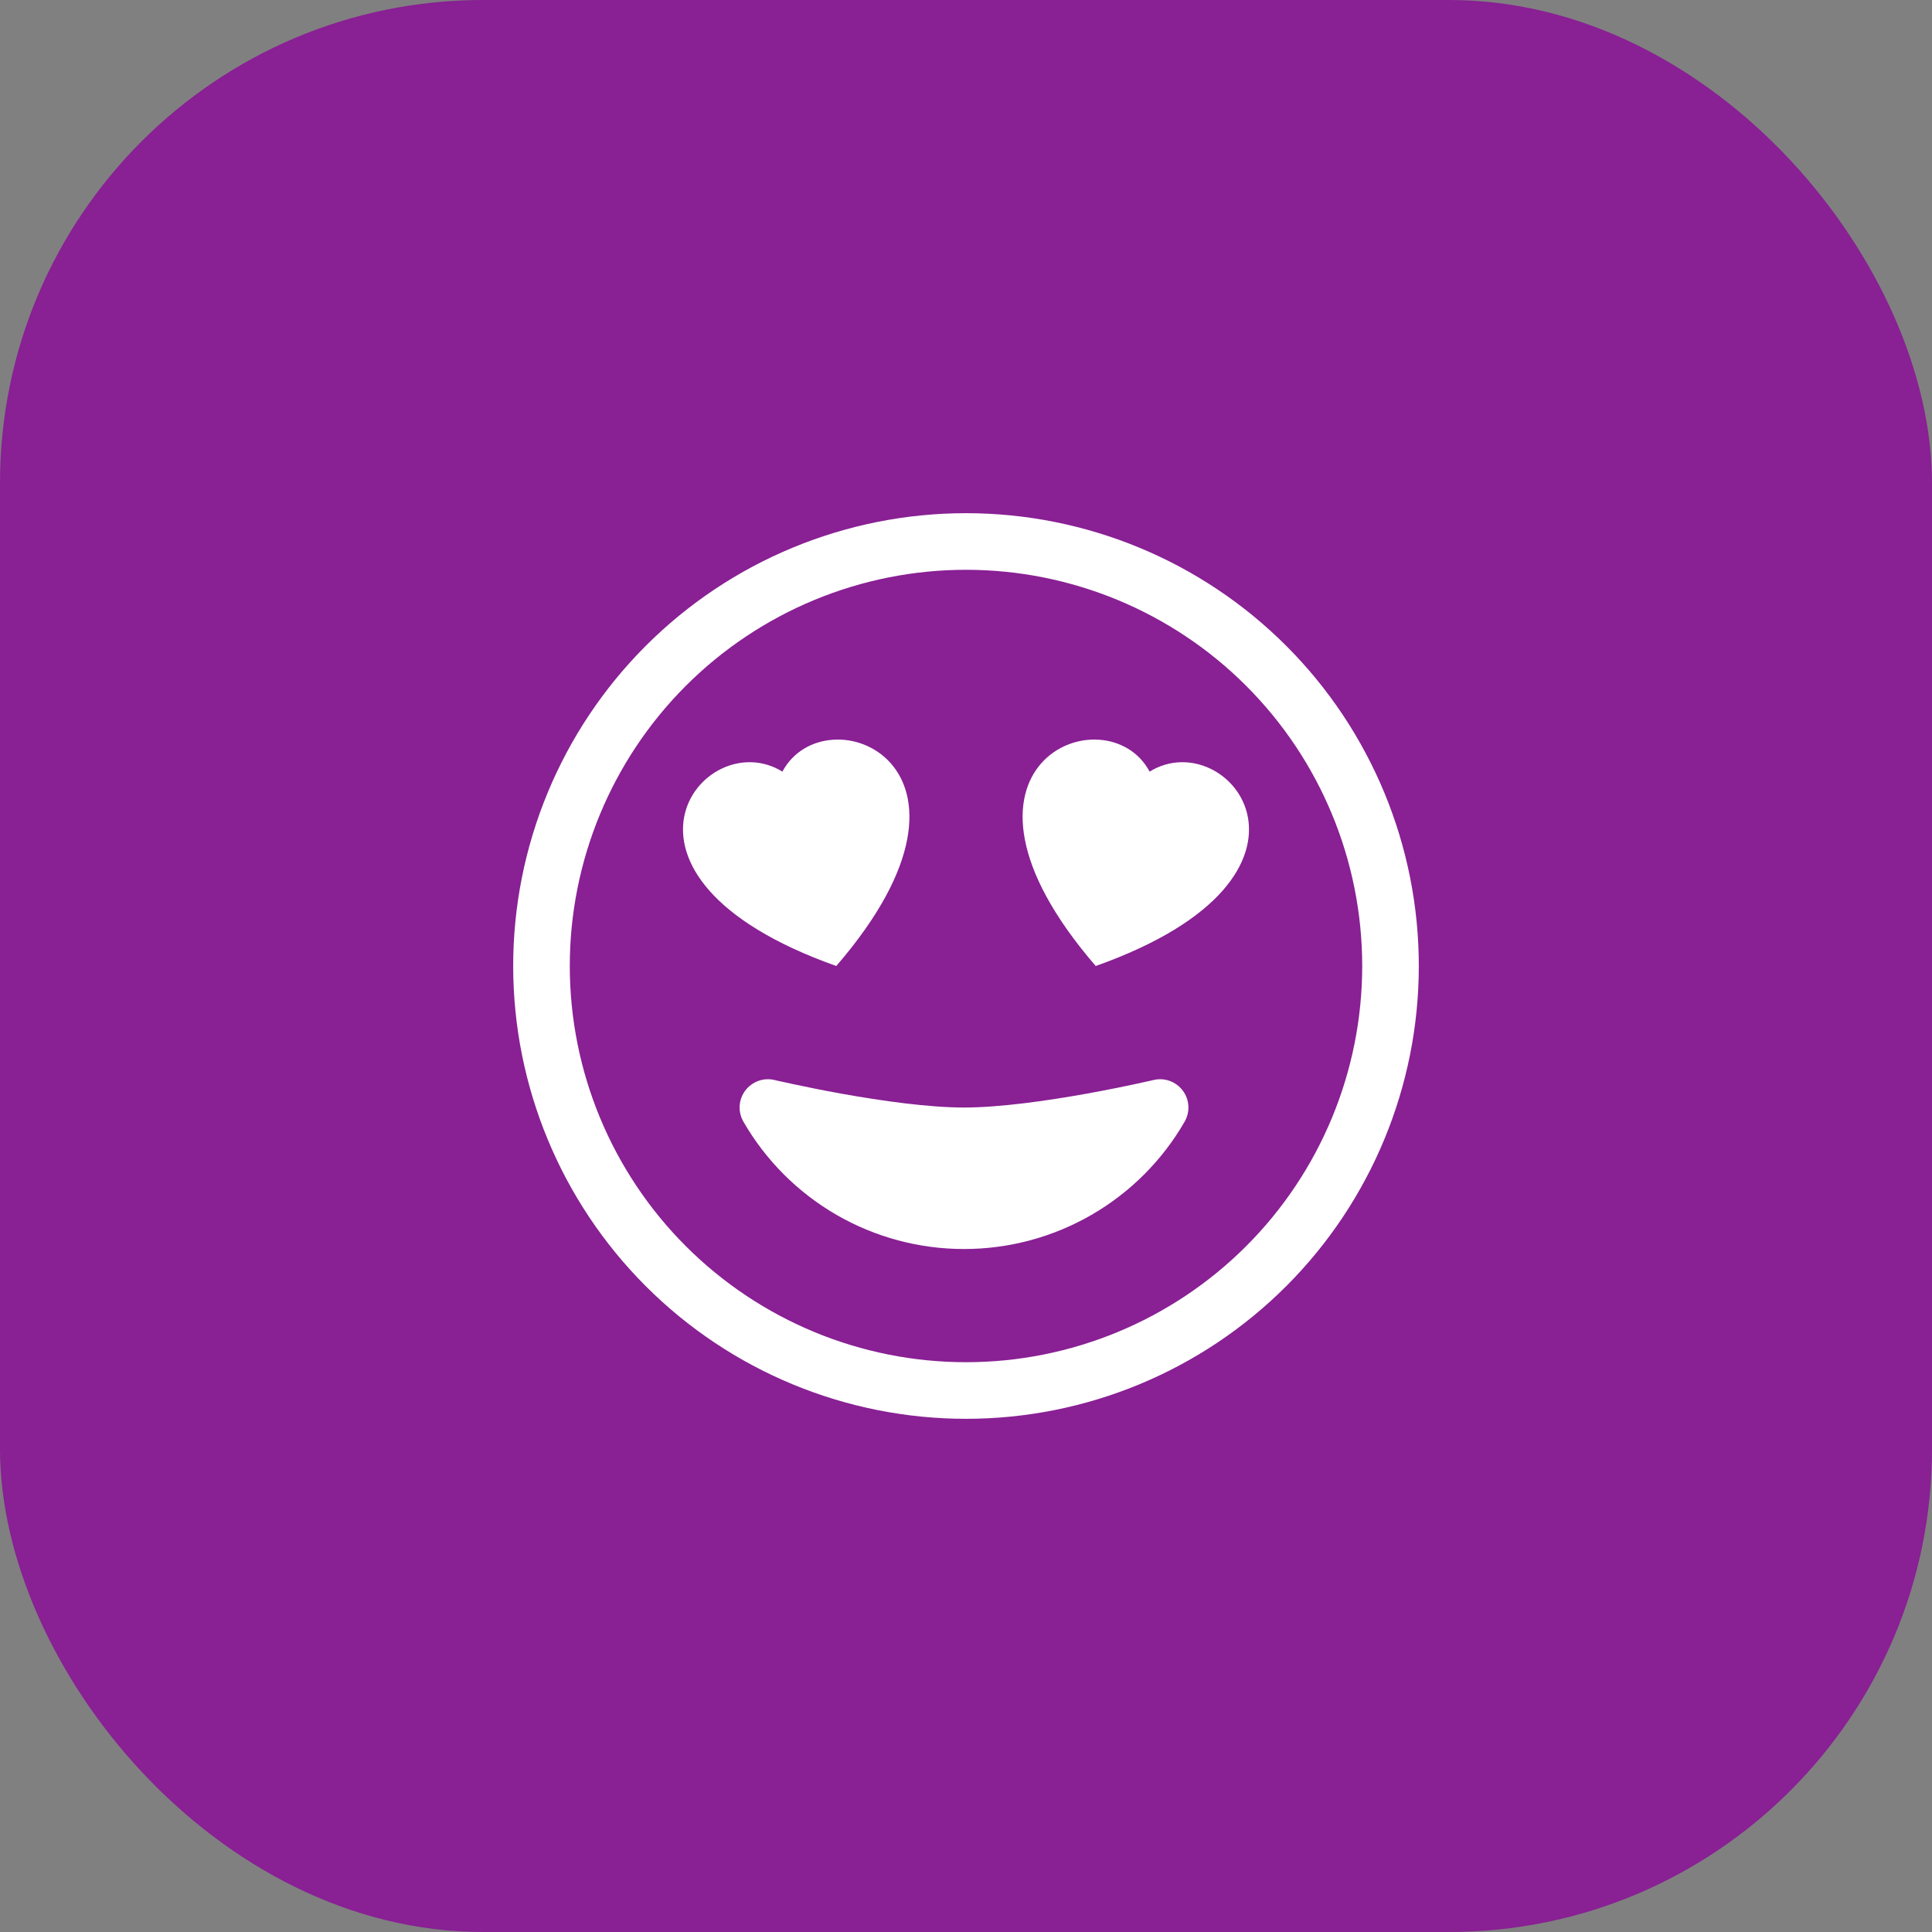
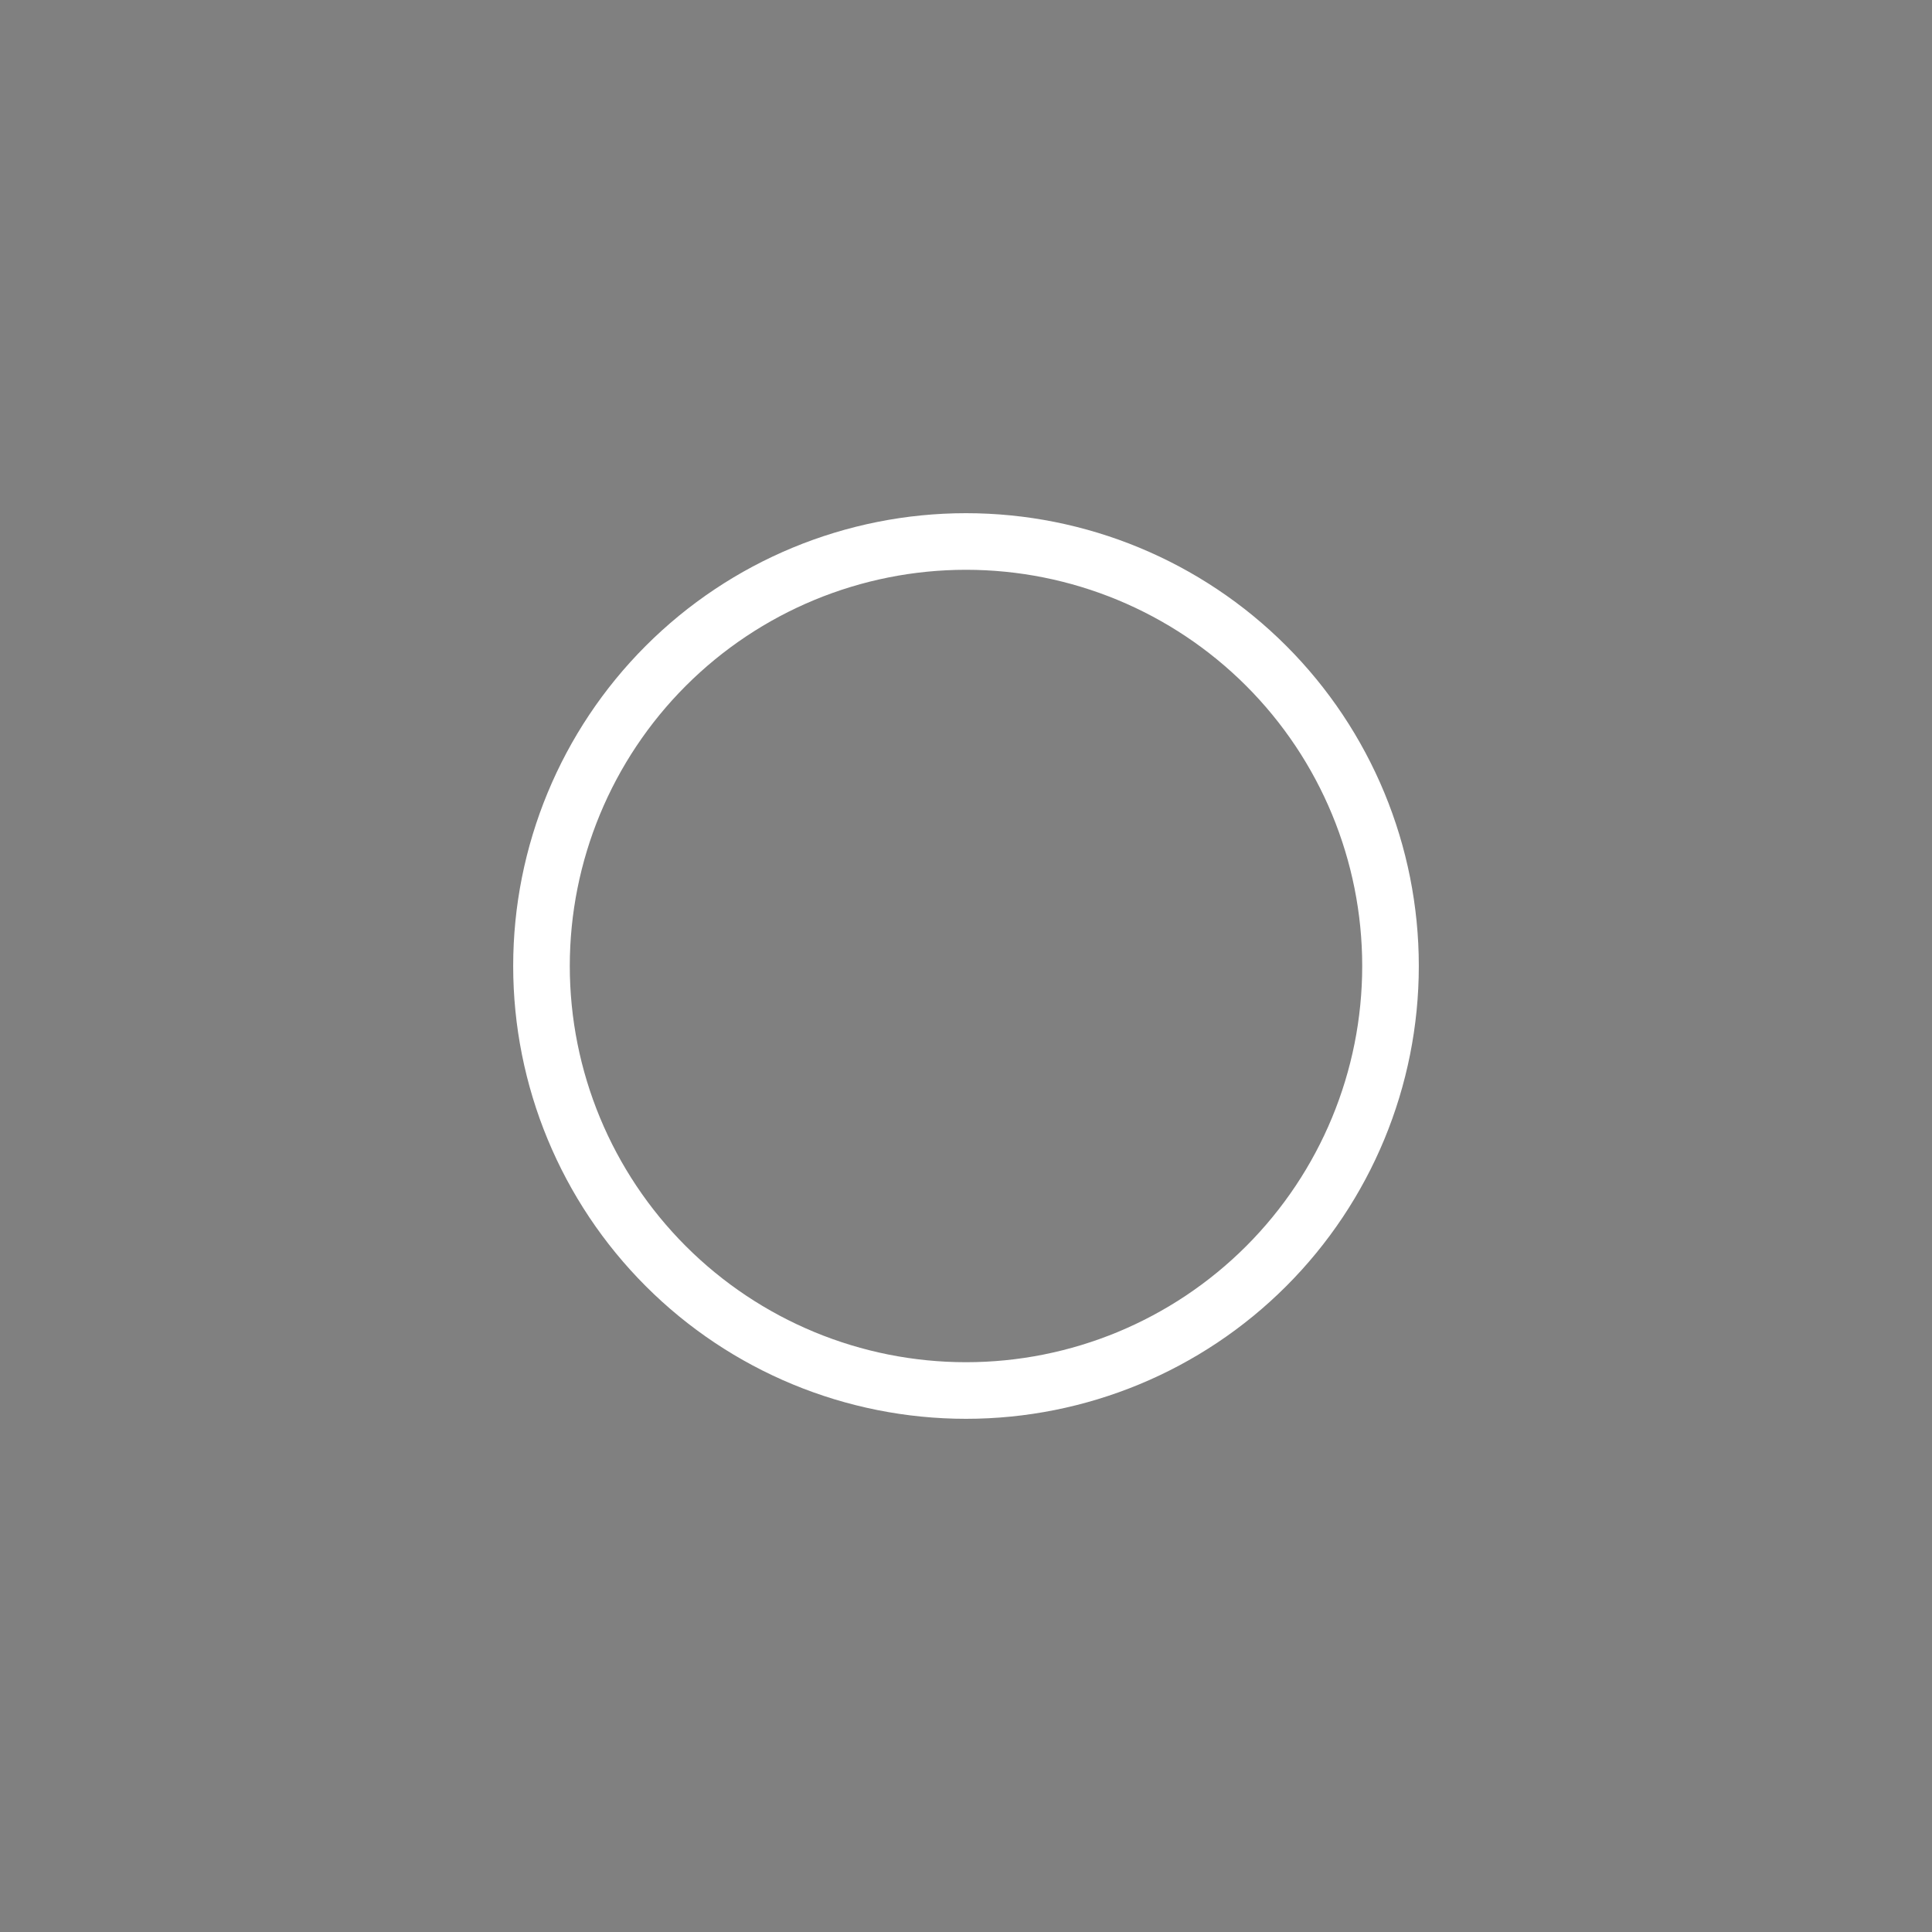
<svg xmlns="http://www.w3.org/2000/svg" width="64" height="64" viewBox="0 0 64 64" fill="none">
  <rect x="0" y="0" width="64" height="64" fill="#808080" stroke="none" />
-   <rect width="64" height="64" rx="16" fill="#892094" />
  <path d="M32 45.125C28.519 45.125 25.181 43.742 22.719 41.281C20.258 38.819 18.875 35.481 18.875 32C18.875 28.519 20.258 25.181 22.719 22.719C25.181 20.258 28.519 18.875 32 18.875C35.481 18.875 38.819 20.258 41.281 22.719C43.742 25.181 45.125 28.519 45.125 32C45.125 35.481 43.742 38.819 41.281 41.281C38.819 43.742 35.481 45.125 32 45.125ZM32 47C35.978 47 39.794 45.42 42.607 42.607C45.42 39.794 47 35.978 47 32C47 28.022 45.42 24.206 42.607 21.393C39.794 18.58 35.978 17 32 17C28.022 17 24.206 18.58 21.393 21.393C18.58 24.206 17 28.022 17 32C17 35.978 18.58 39.794 21.393 42.607C24.206 45.42 28.022 47 32 47Z" fill="white" />
-   <path d="M38.216 35.776C38.394 35.734 38.58 35.745 38.752 35.808C38.924 35.871 39.073 35.982 39.182 36.129C39.292 36.276 39.356 36.451 39.366 36.634C39.377 36.816 39.334 36.998 39.243 37.156C38.503 38.44 37.437 39.505 36.154 40.246C34.871 40.986 33.416 41.376 31.934 41.375C30.453 41.376 28.997 40.986 27.714 40.246C26.431 39.505 25.366 38.44 24.626 37.156C24.535 36.998 24.492 36.816 24.502 36.634C24.513 36.451 24.577 36.276 24.686 36.129C24.796 35.982 24.945 35.871 25.117 35.808C25.289 35.745 25.475 35.734 25.653 35.776H25.663L25.694 35.786L25.82 35.814L26.293 35.917C26.696 36.003 27.258 36.119 27.899 36.234C29.199 36.466 30.753 36.688 31.934 36.688C33.116 36.688 34.672 36.466 35.969 36.234C36.665 36.109 37.359 35.969 38.049 35.814L38.174 35.786L38.206 35.778L38.216 35.774V35.776ZM25.918 25.561C27.348 22.891 33.455 25.336 27.703 32C19.273 29.008 23.296 23.941 25.918 25.561ZM38.083 25.561C40.704 23.941 44.727 29.008 36.297 32C30.547 25.336 36.654 22.891 38.083 25.561Z" fill="white" />
</svg>